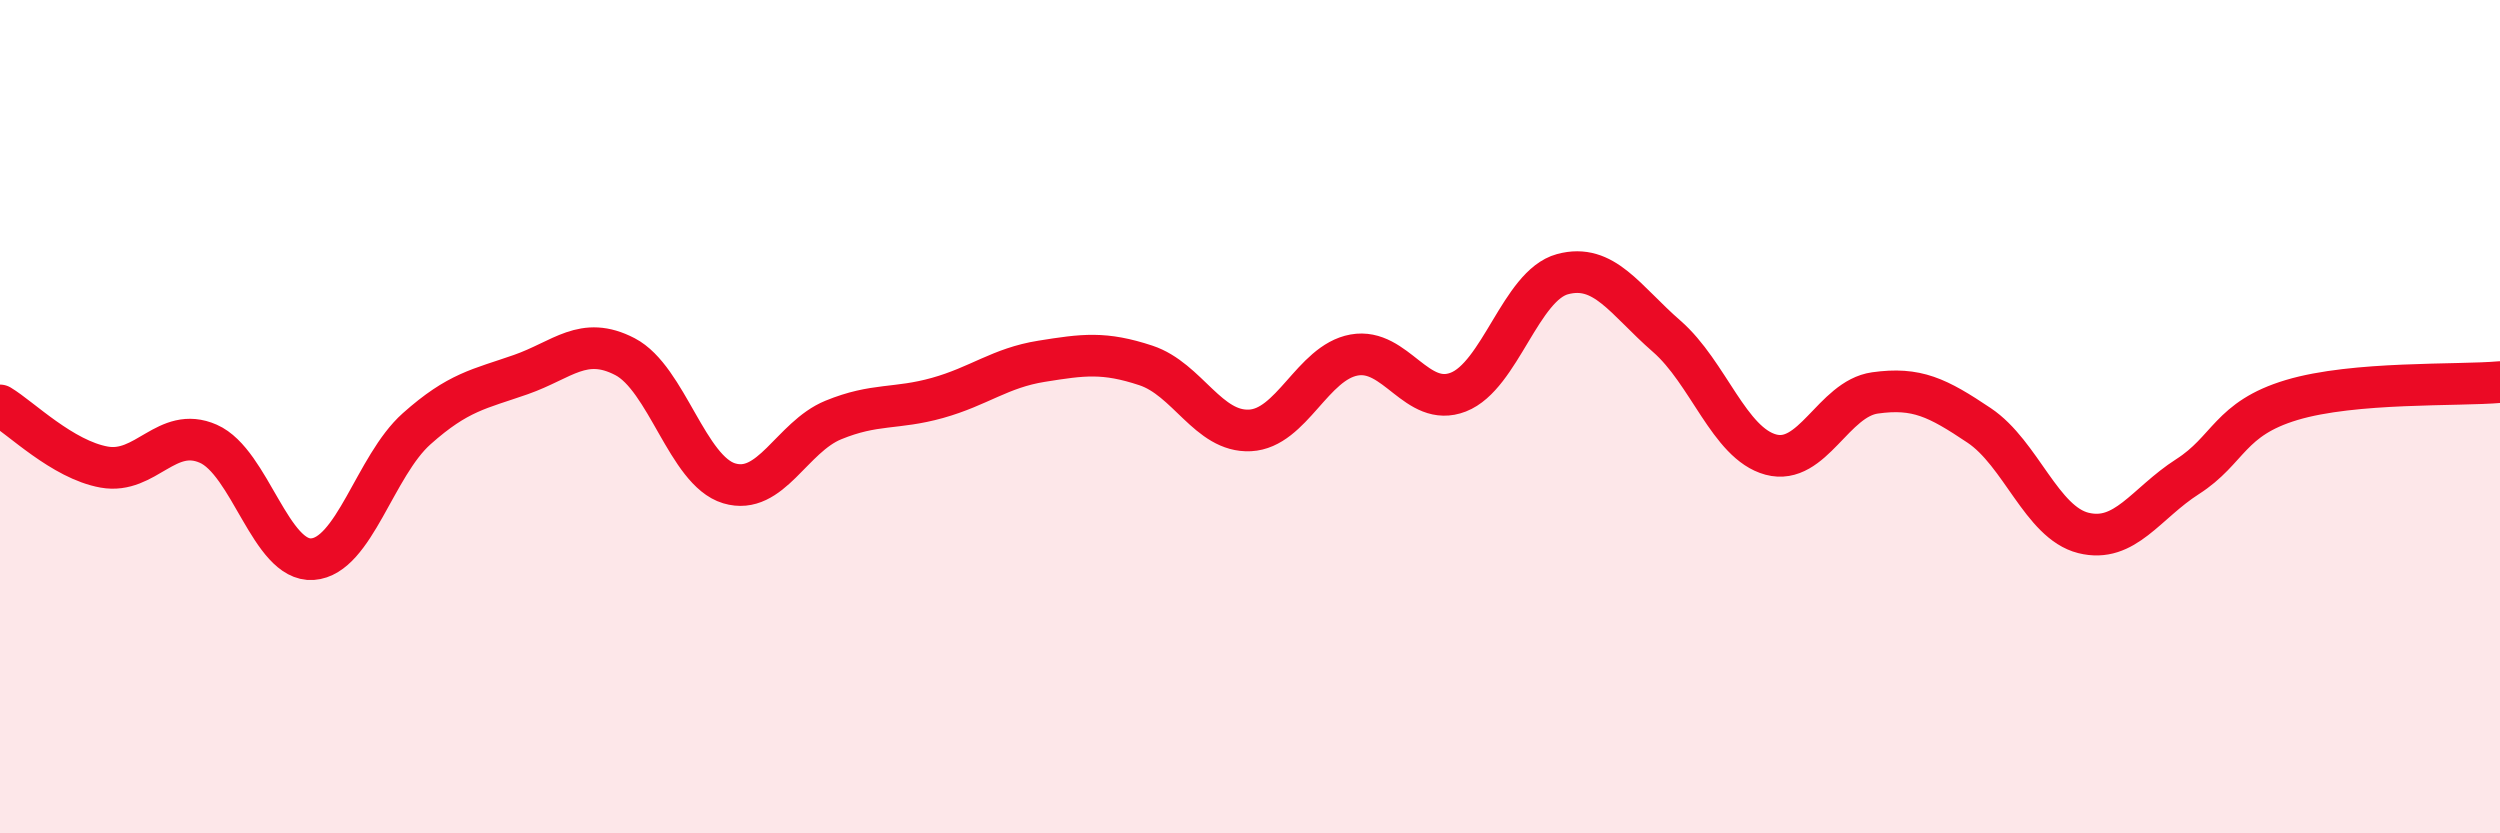
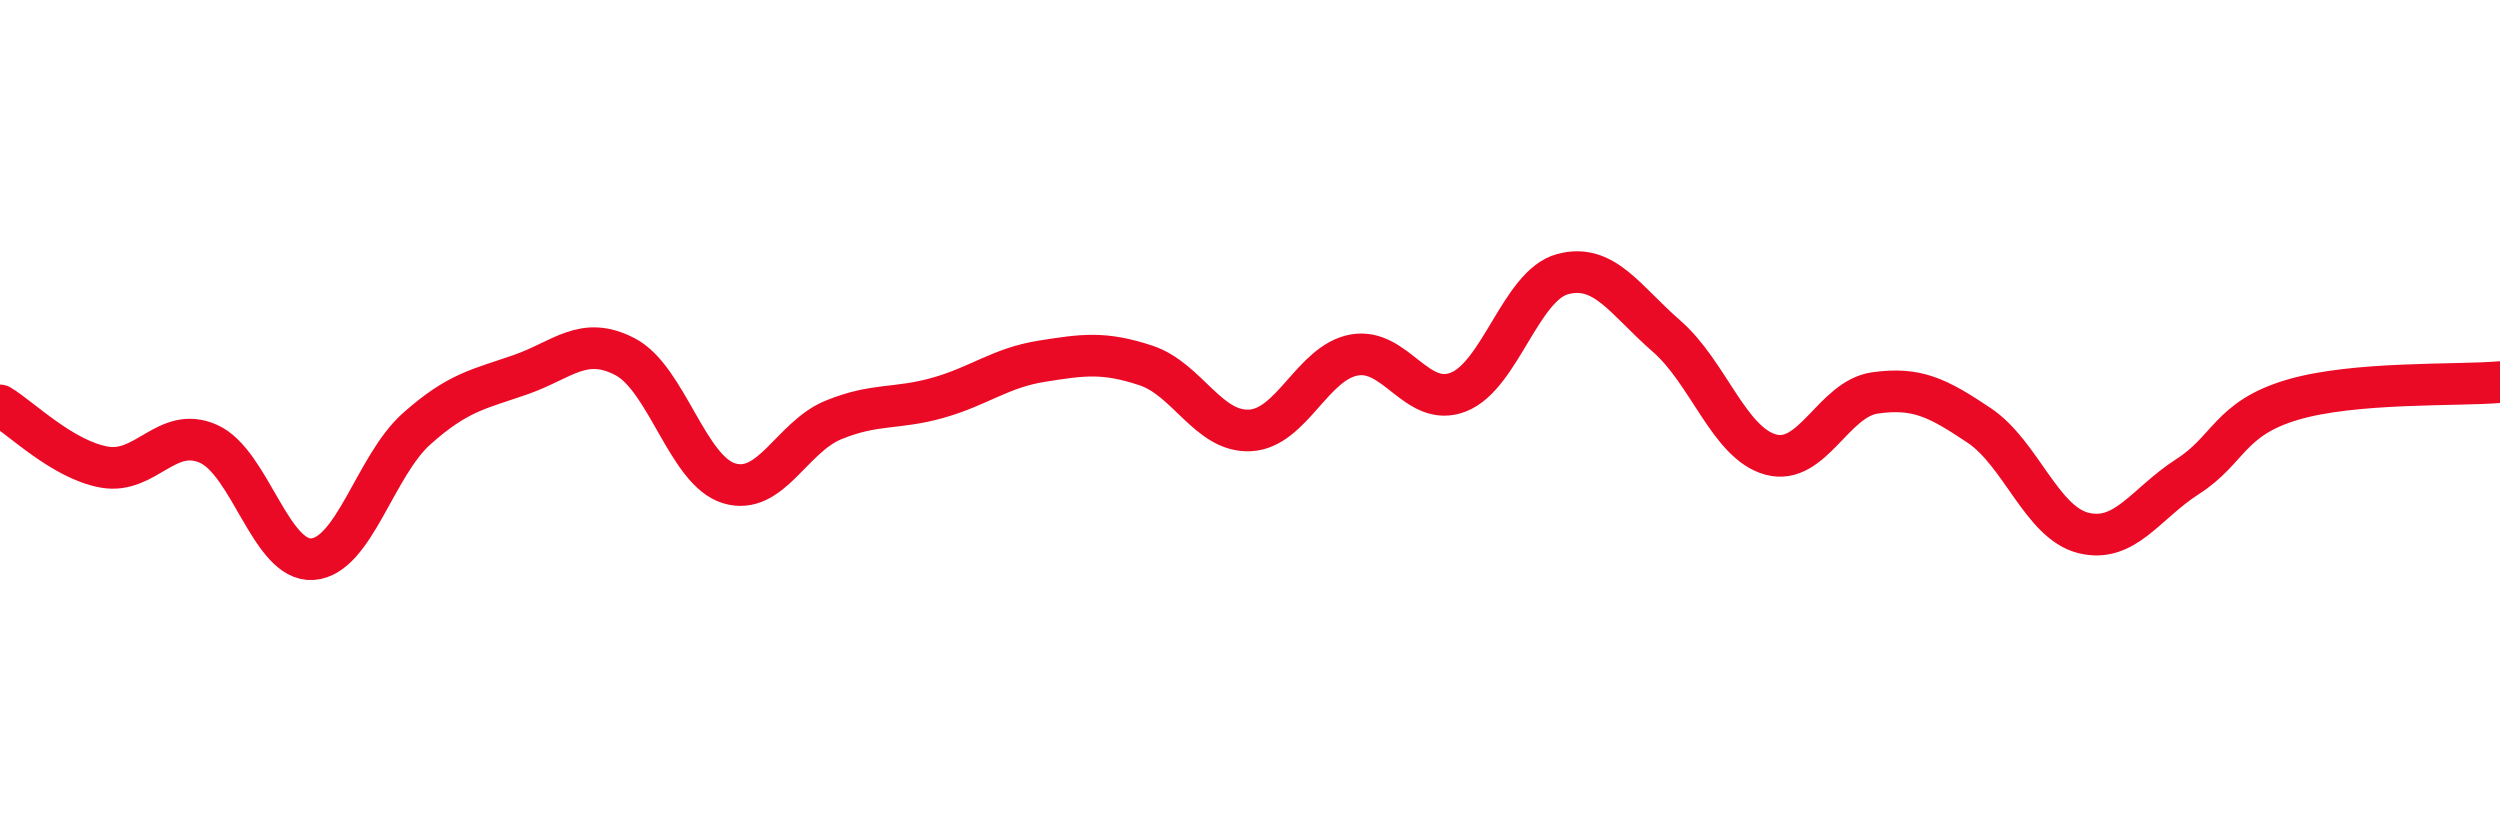
<svg xmlns="http://www.w3.org/2000/svg" width="60" height="20" viewBox="0 0 60 20">
-   <path d="M 0,9.73 C 0.5,10.03 1.5,11.03 2.5,11.21 C 3.5,11.39 4,10.21 5,10.65 C 6,11.09 6.5,13.49 7.5,13.42 C 8.5,13.35 9,11.18 10,10.29 C 11,9.4 11.5,9.34 12.5,8.99 C 13.5,8.64 14,8.04 15,8.56 C 16,9.08 16.5,11.3 17.5,11.6 C 18.5,11.9 19,10.49 20,10.08 C 21,9.67 21.5,9.83 22.5,9.55 C 23.5,9.27 24,8.83 25,8.67 C 26,8.51 26.5,8.44 27.5,8.77 C 28.5,9.1 29,10.38 30,10.33 C 31,10.28 31.5,8.7 32.5,8.52 C 33.5,8.34 34,9.8 35,9.41 C 36,9.02 36.5,6.85 37.5,6.58 C 38.5,6.31 39,7.2 40,8.07 C 41,8.94 41.5,10.64 42.5,10.91 C 43.5,11.18 44,9.57 45,9.43 C 46,9.29 46.5,9.54 47.5,10.21 C 48.5,10.88 49,12.54 50,12.79 C 51,13.04 51.5,12.08 52.5,11.44 C 53.5,10.8 53.5,10.05 55,9.6 C 56.5,9.15 59,9.26 60,9.17L60 20L0 20Z" fill="#EB0A25" opacity="0.1" stroke-linecap="round" stroke-linejoin="round" />
  <path d="M 0,9.73 C 0.5,10.03 1.5,11.03 2.5,11.21 C 3.5,11.39 4,10.21 5,10.65 C 6,11.09 6.5,13.49 7.5,13.42 C 8.5,13.35 9,11.18 10,10.29 C 11,9.4 11.5,9.34 12.5,8.99 C 13.5,8.64 14,8.04 15,8.56 C 16,9.08 16.5,11.3 17.5,11.6 C 18.5,11.9 19,10.49 20,10.08 C 21,9.67 21.5,9.83 22.5,9.55 C 23.5,9.27 24,8.83 25,8.67 C 26,8.51 26.5,8.44 27.5,8.77 C 28.5,9.1 29,10.38 30,10.33 C 31,10.28 31.5,8.7 32.5,8.52 C 33.5,8.34 34,9.8 35,9.41 C 36,9.02 36.5,6.85 37.5,6.58 C 38.5,6.31 39,7.2 40,8.07 C 41,8.94 41.5,10.64 42.5,10.91 C 43.5,11.18 44,9.57 45,9.43 C 46,9.29 46.5,9.54 47.5,10.21 C 48.5,10.88 49,12.54 50,12.79 C 51,13.04 51.5,12.08 52.5,11.44 C 53.5,10.8 53.5,10.05 55,9.6 C 56.5,9.15 59,9.26 60,9.17" stroke="#EB0A25" stroke-width="1" fill="none" stroke-linecap="round" stroke-linejoin="round" />
</svg>